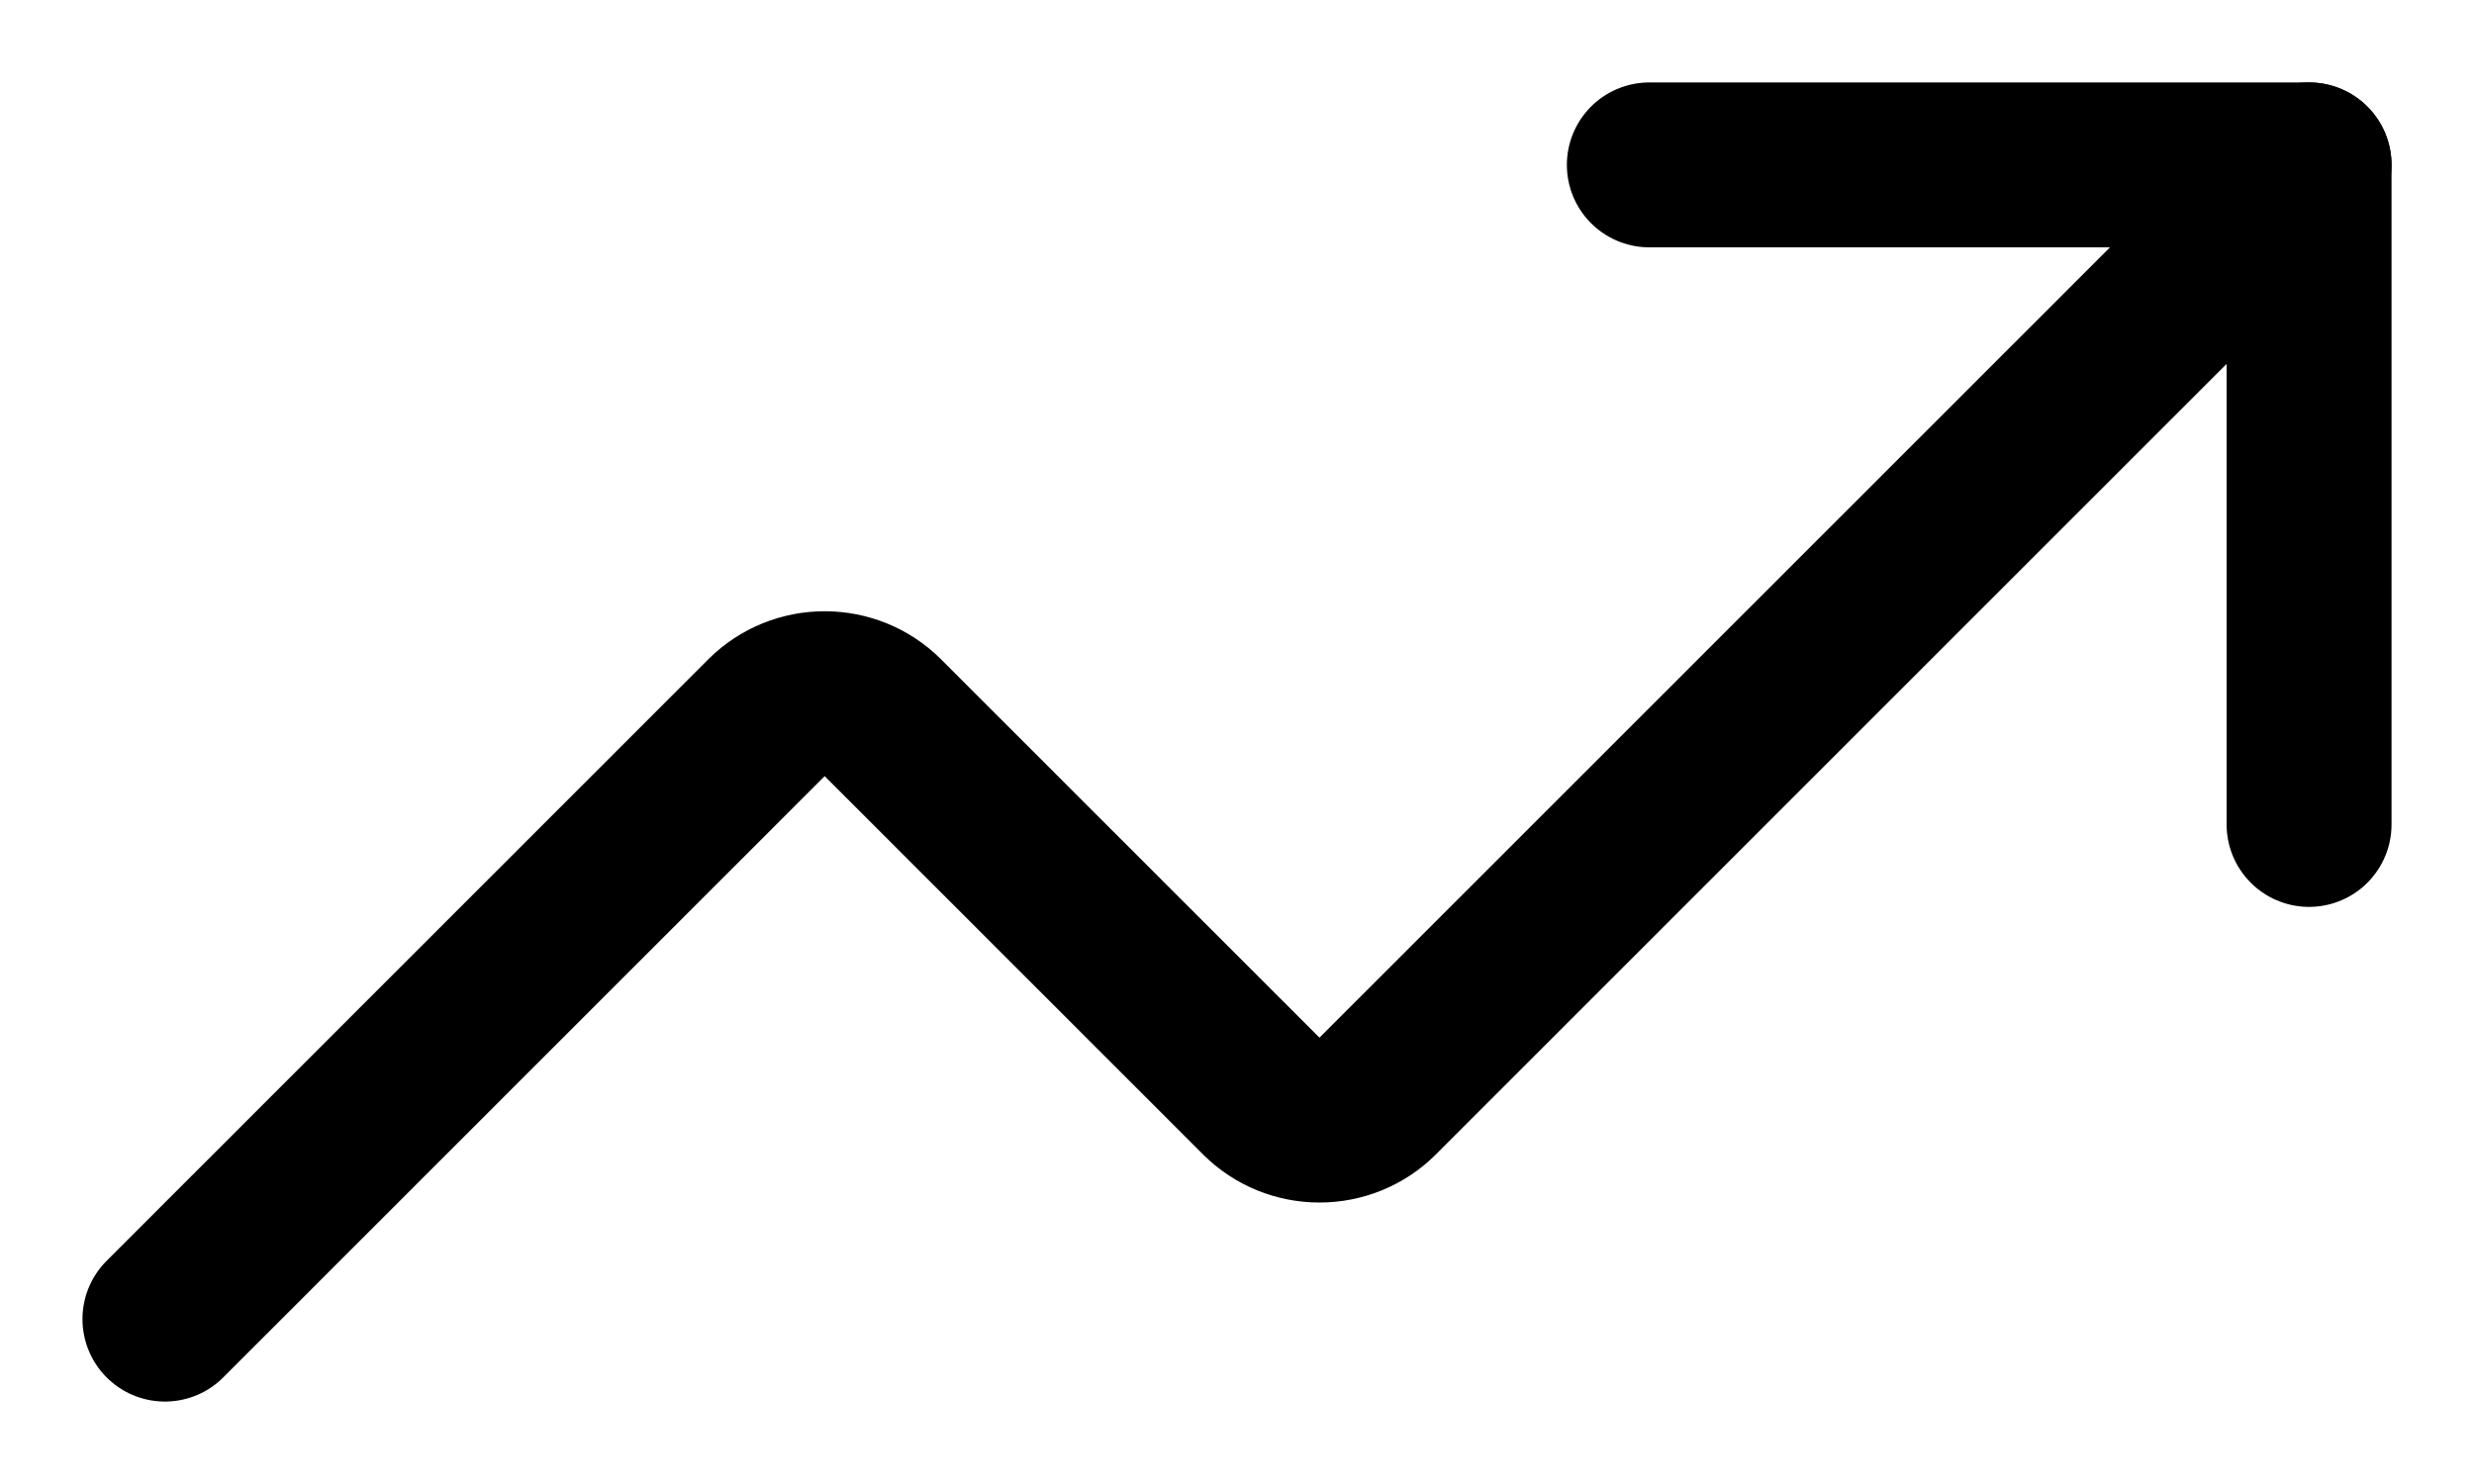
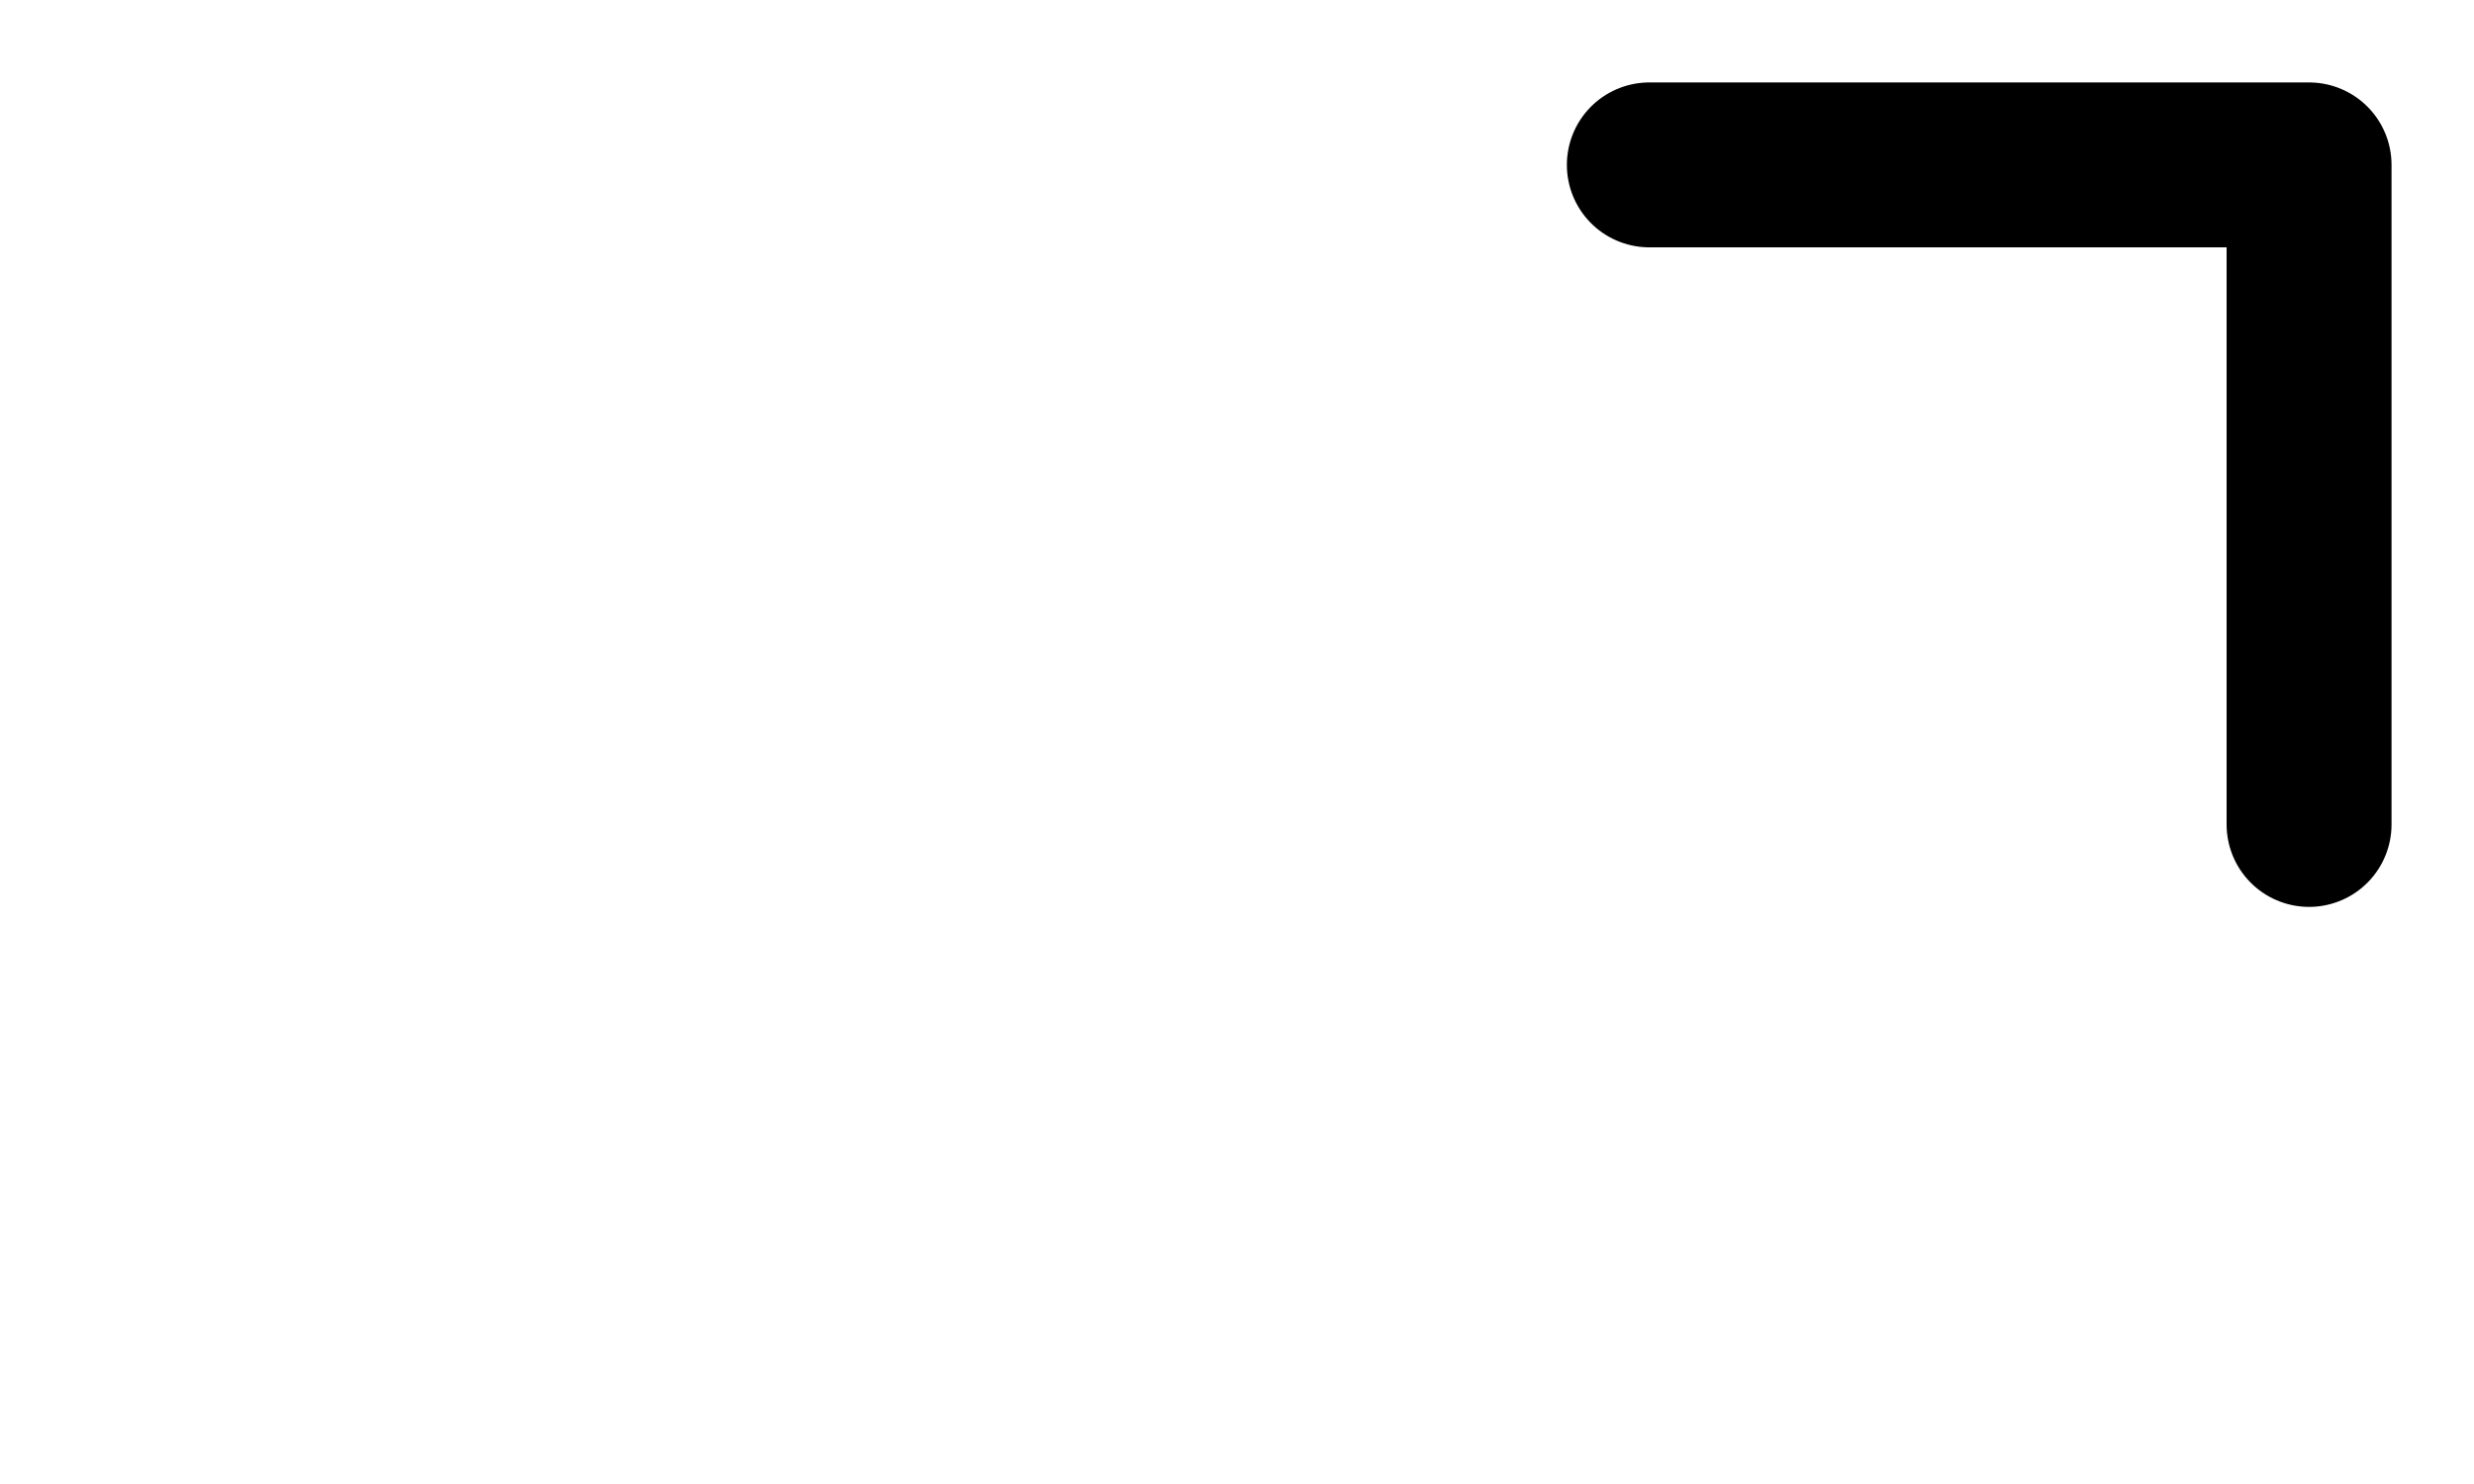
<svg xmlns="http://www.w3.org/2000/svg" width="15" height="9" viewBox="0 0 15 9" fill="none">
  <path d="M10 1H14V5" stroke="black" stroke-linecap="round" stroke-linejoin="round" />
-   <path d="M14 1L8.35 6.65C8.257 6.742 8.131 6.793 8 6.793C7.869 6.793 7.743 6.742 7.65 6.65L5.35 4.35C5.257 4.258 5.131 4.207 5 4.207C4.869 4.207 4.743 4.258 4.65 4.35L1 8" stroke="black" stroke-linecap="round" stroke-linejoin="round" />
</svg>